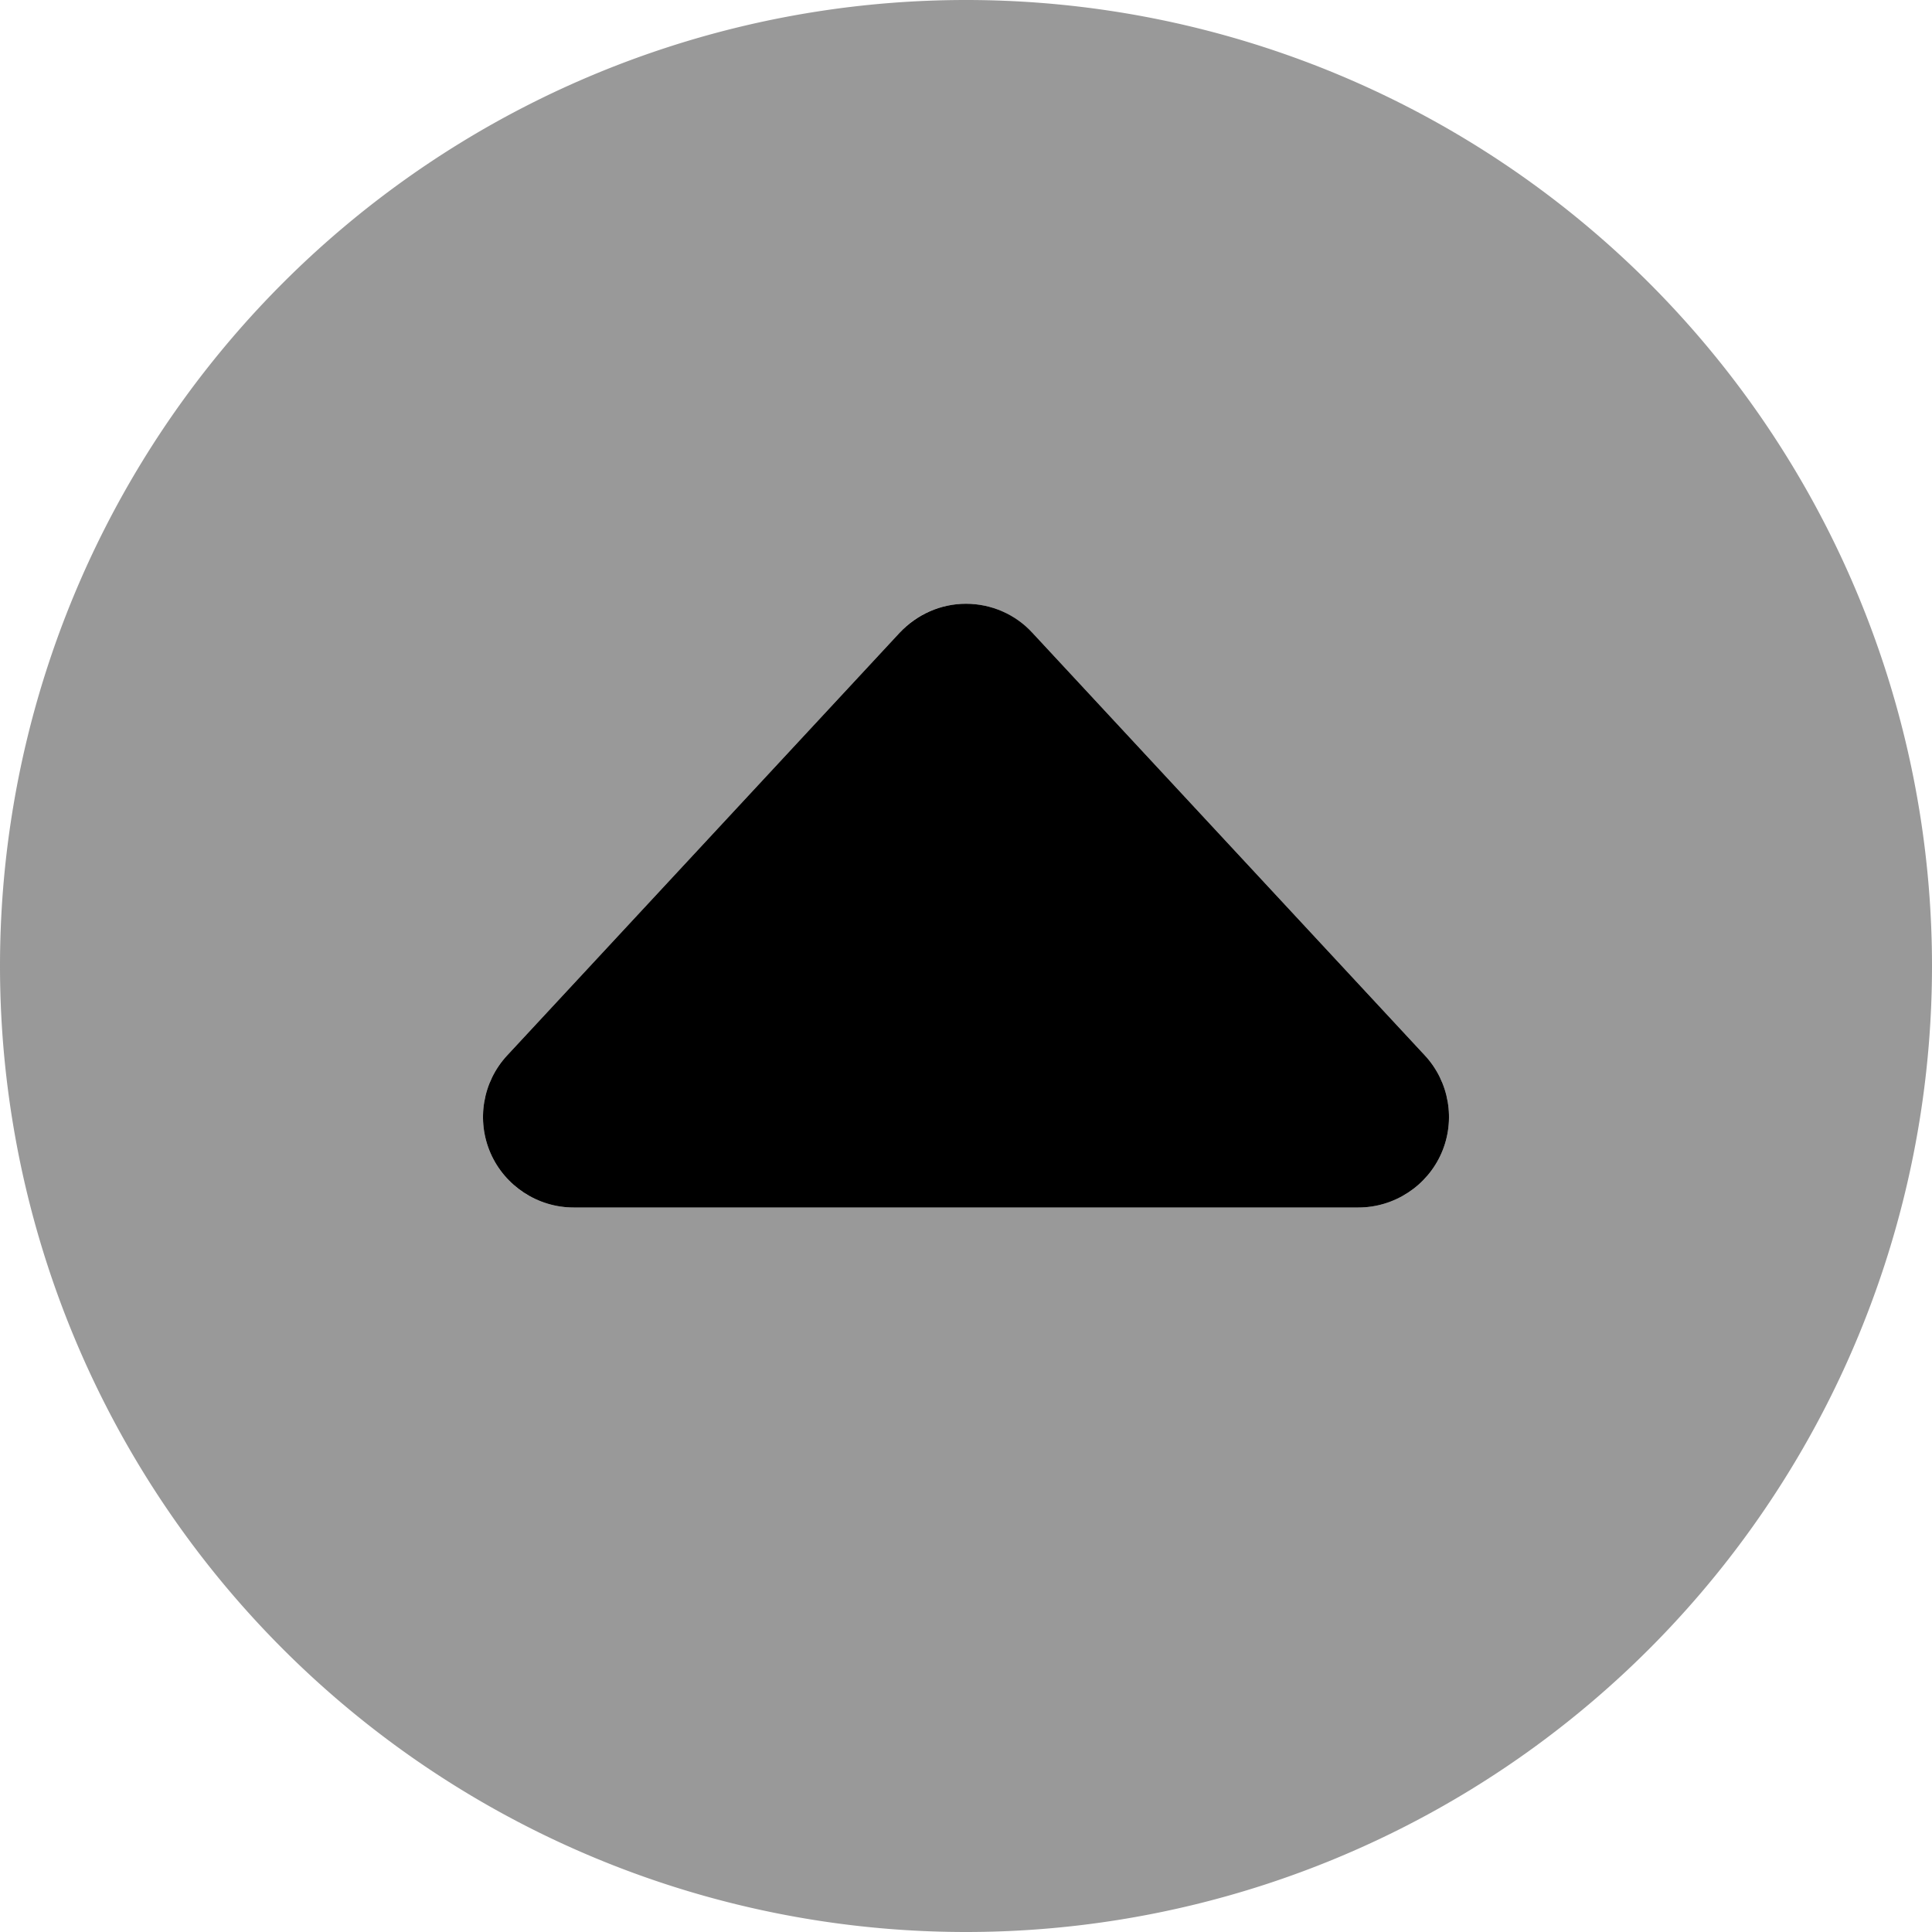
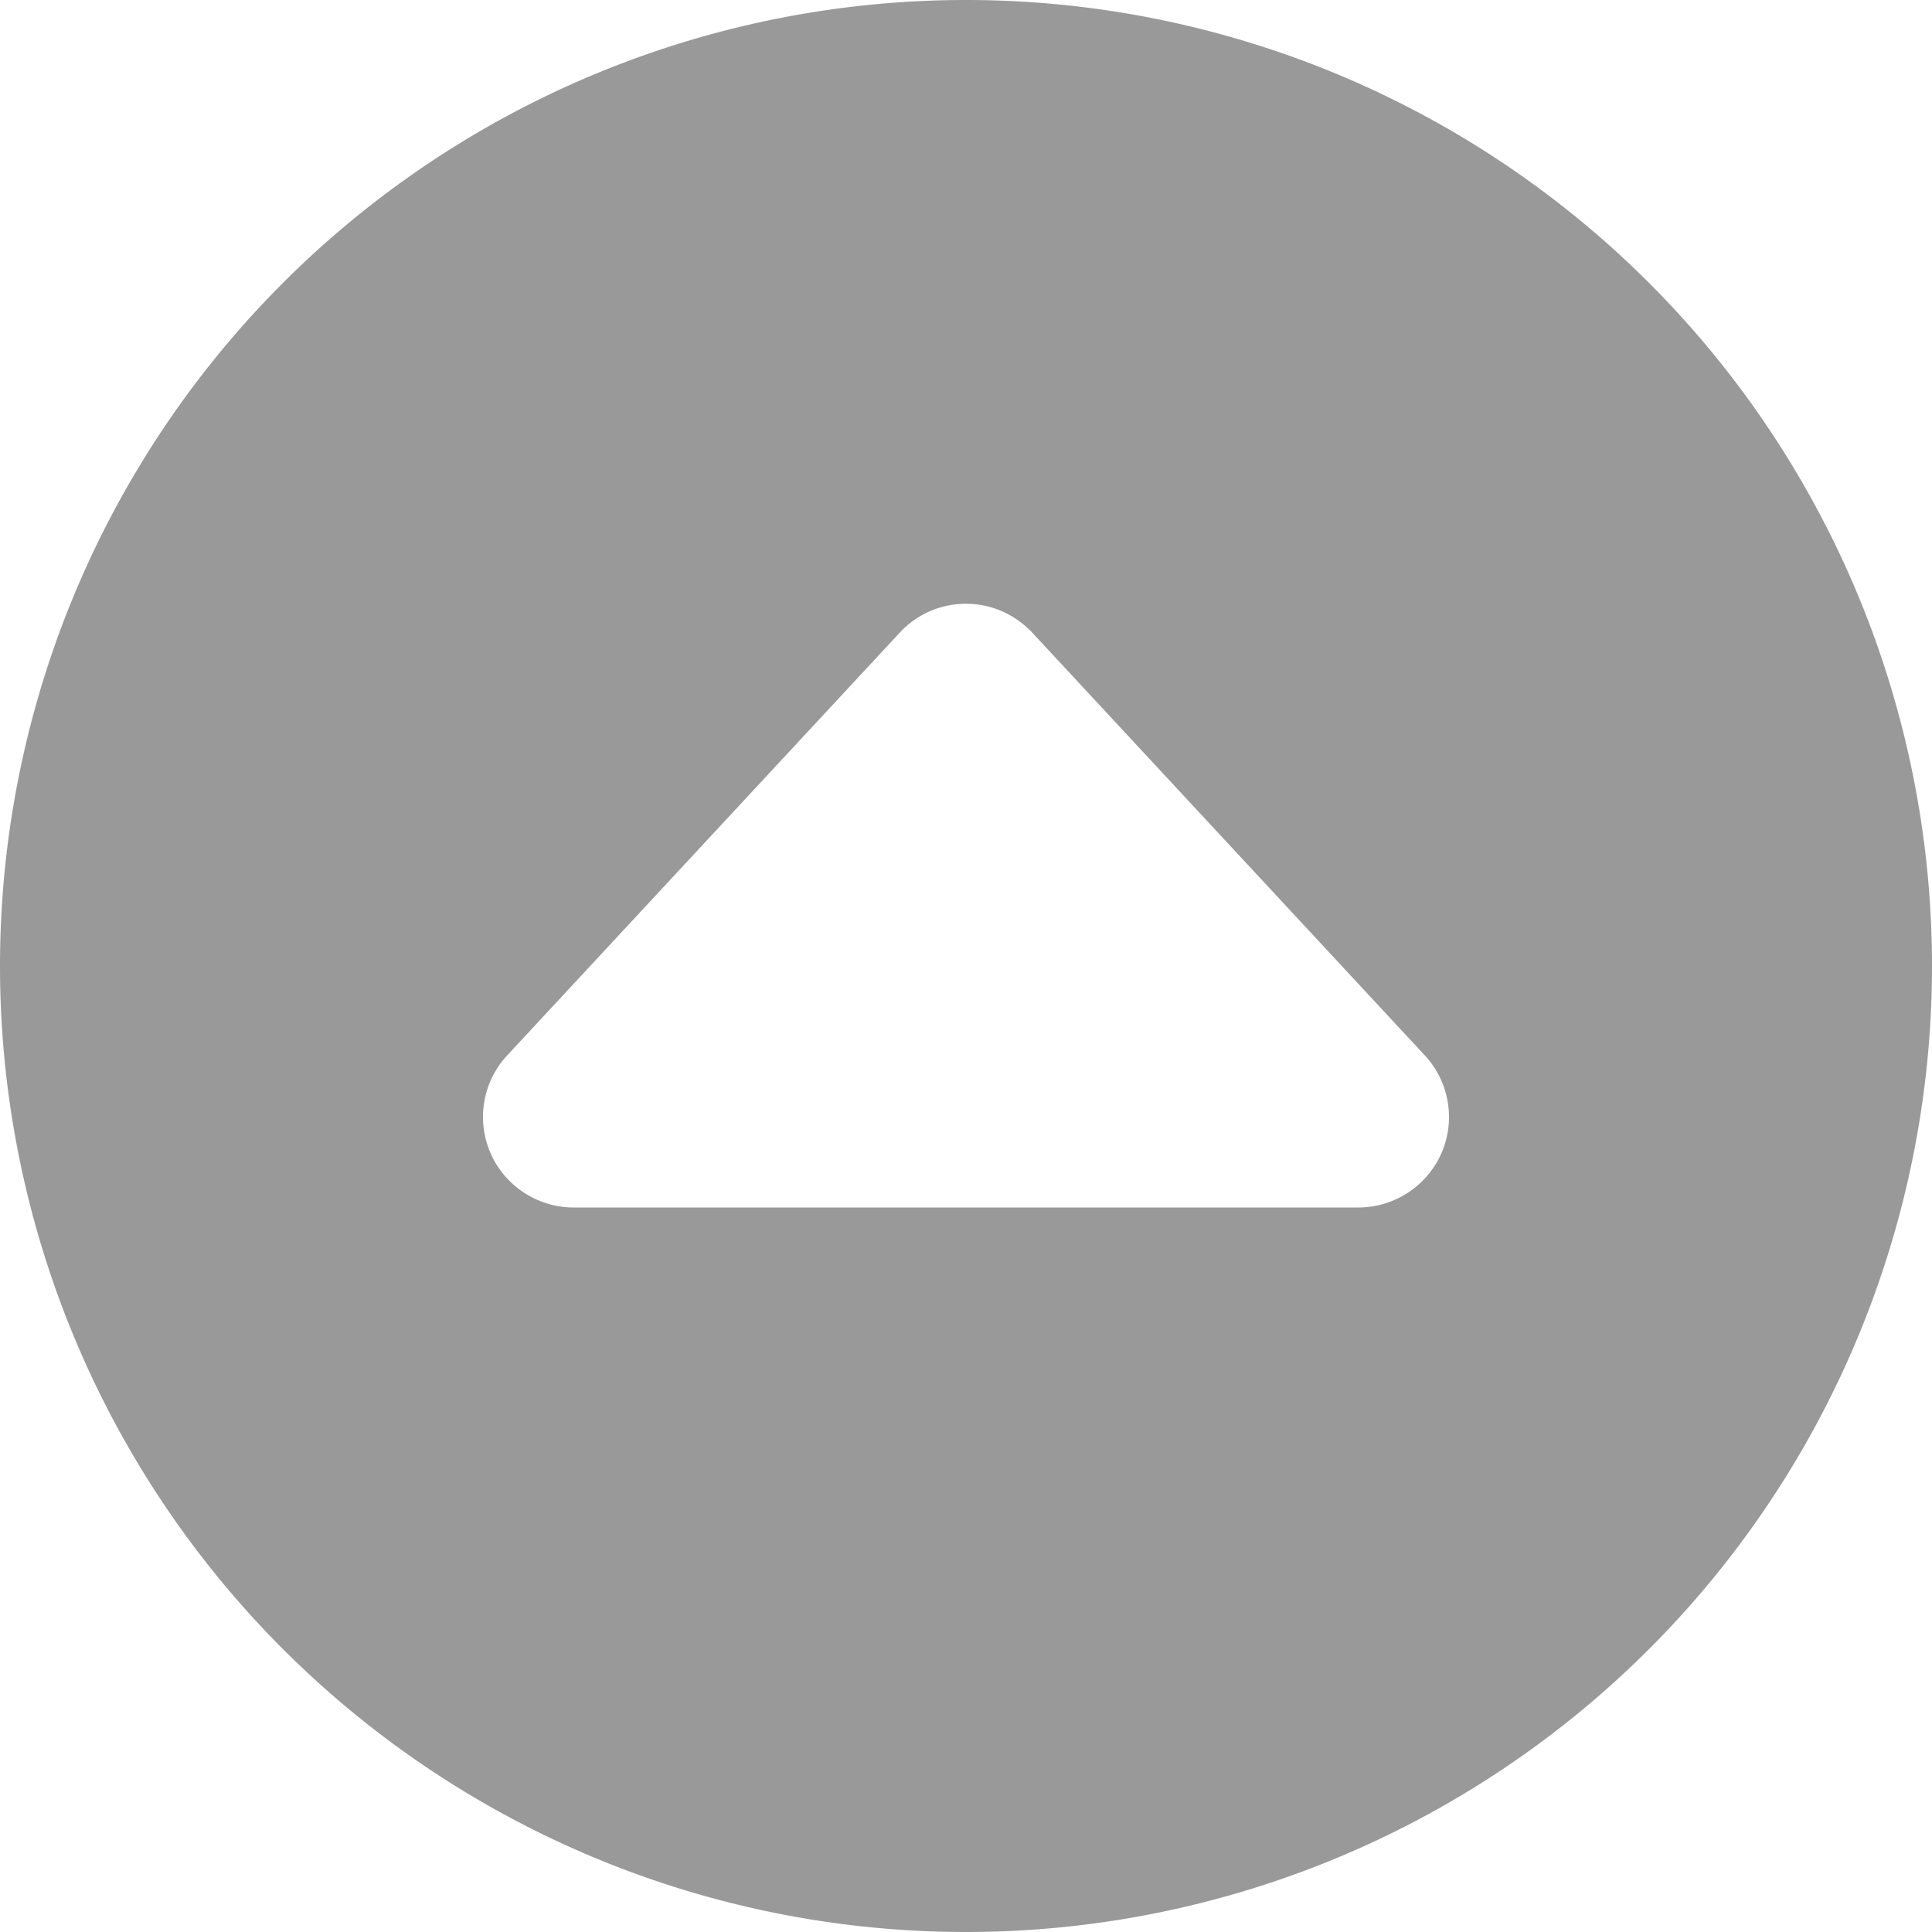
<svg xmlns="http://www.w3.org/2000/svg" viewBox="0 0 512 512">
  <path opacity=".4" fill="currentColor" d="M0 256a256 256 0 1 0 512 0 256 256 0 1 0 -512 0zm130 49.6c-3.8-8.7-2.1-18.9 4.4-25.9l104-112c4.5-4.9 10.9-7.7 17.6-7.7s13 2.8 17.6 7.7l104 112c6.5 7 8.2 17.2 4.4 25.9S369.5 320 360 320l-208 0c-9.5 0-18.2-5.7-22-14.4z" />
-   <path fill="currentColor" d="M273.6 167.7c-4.5-4.9-10.9-7.7-17.6-7.7s-13 2.8-17.6 7.7l-104 112c-6.5 7-8.2 17.2-4.4 25.9S142.5 320 152 320l208 0c9.5 0 18.2-5.7 22-14.4s2.1-18.9-4.4-25.9l-104-112z" />
</svg>